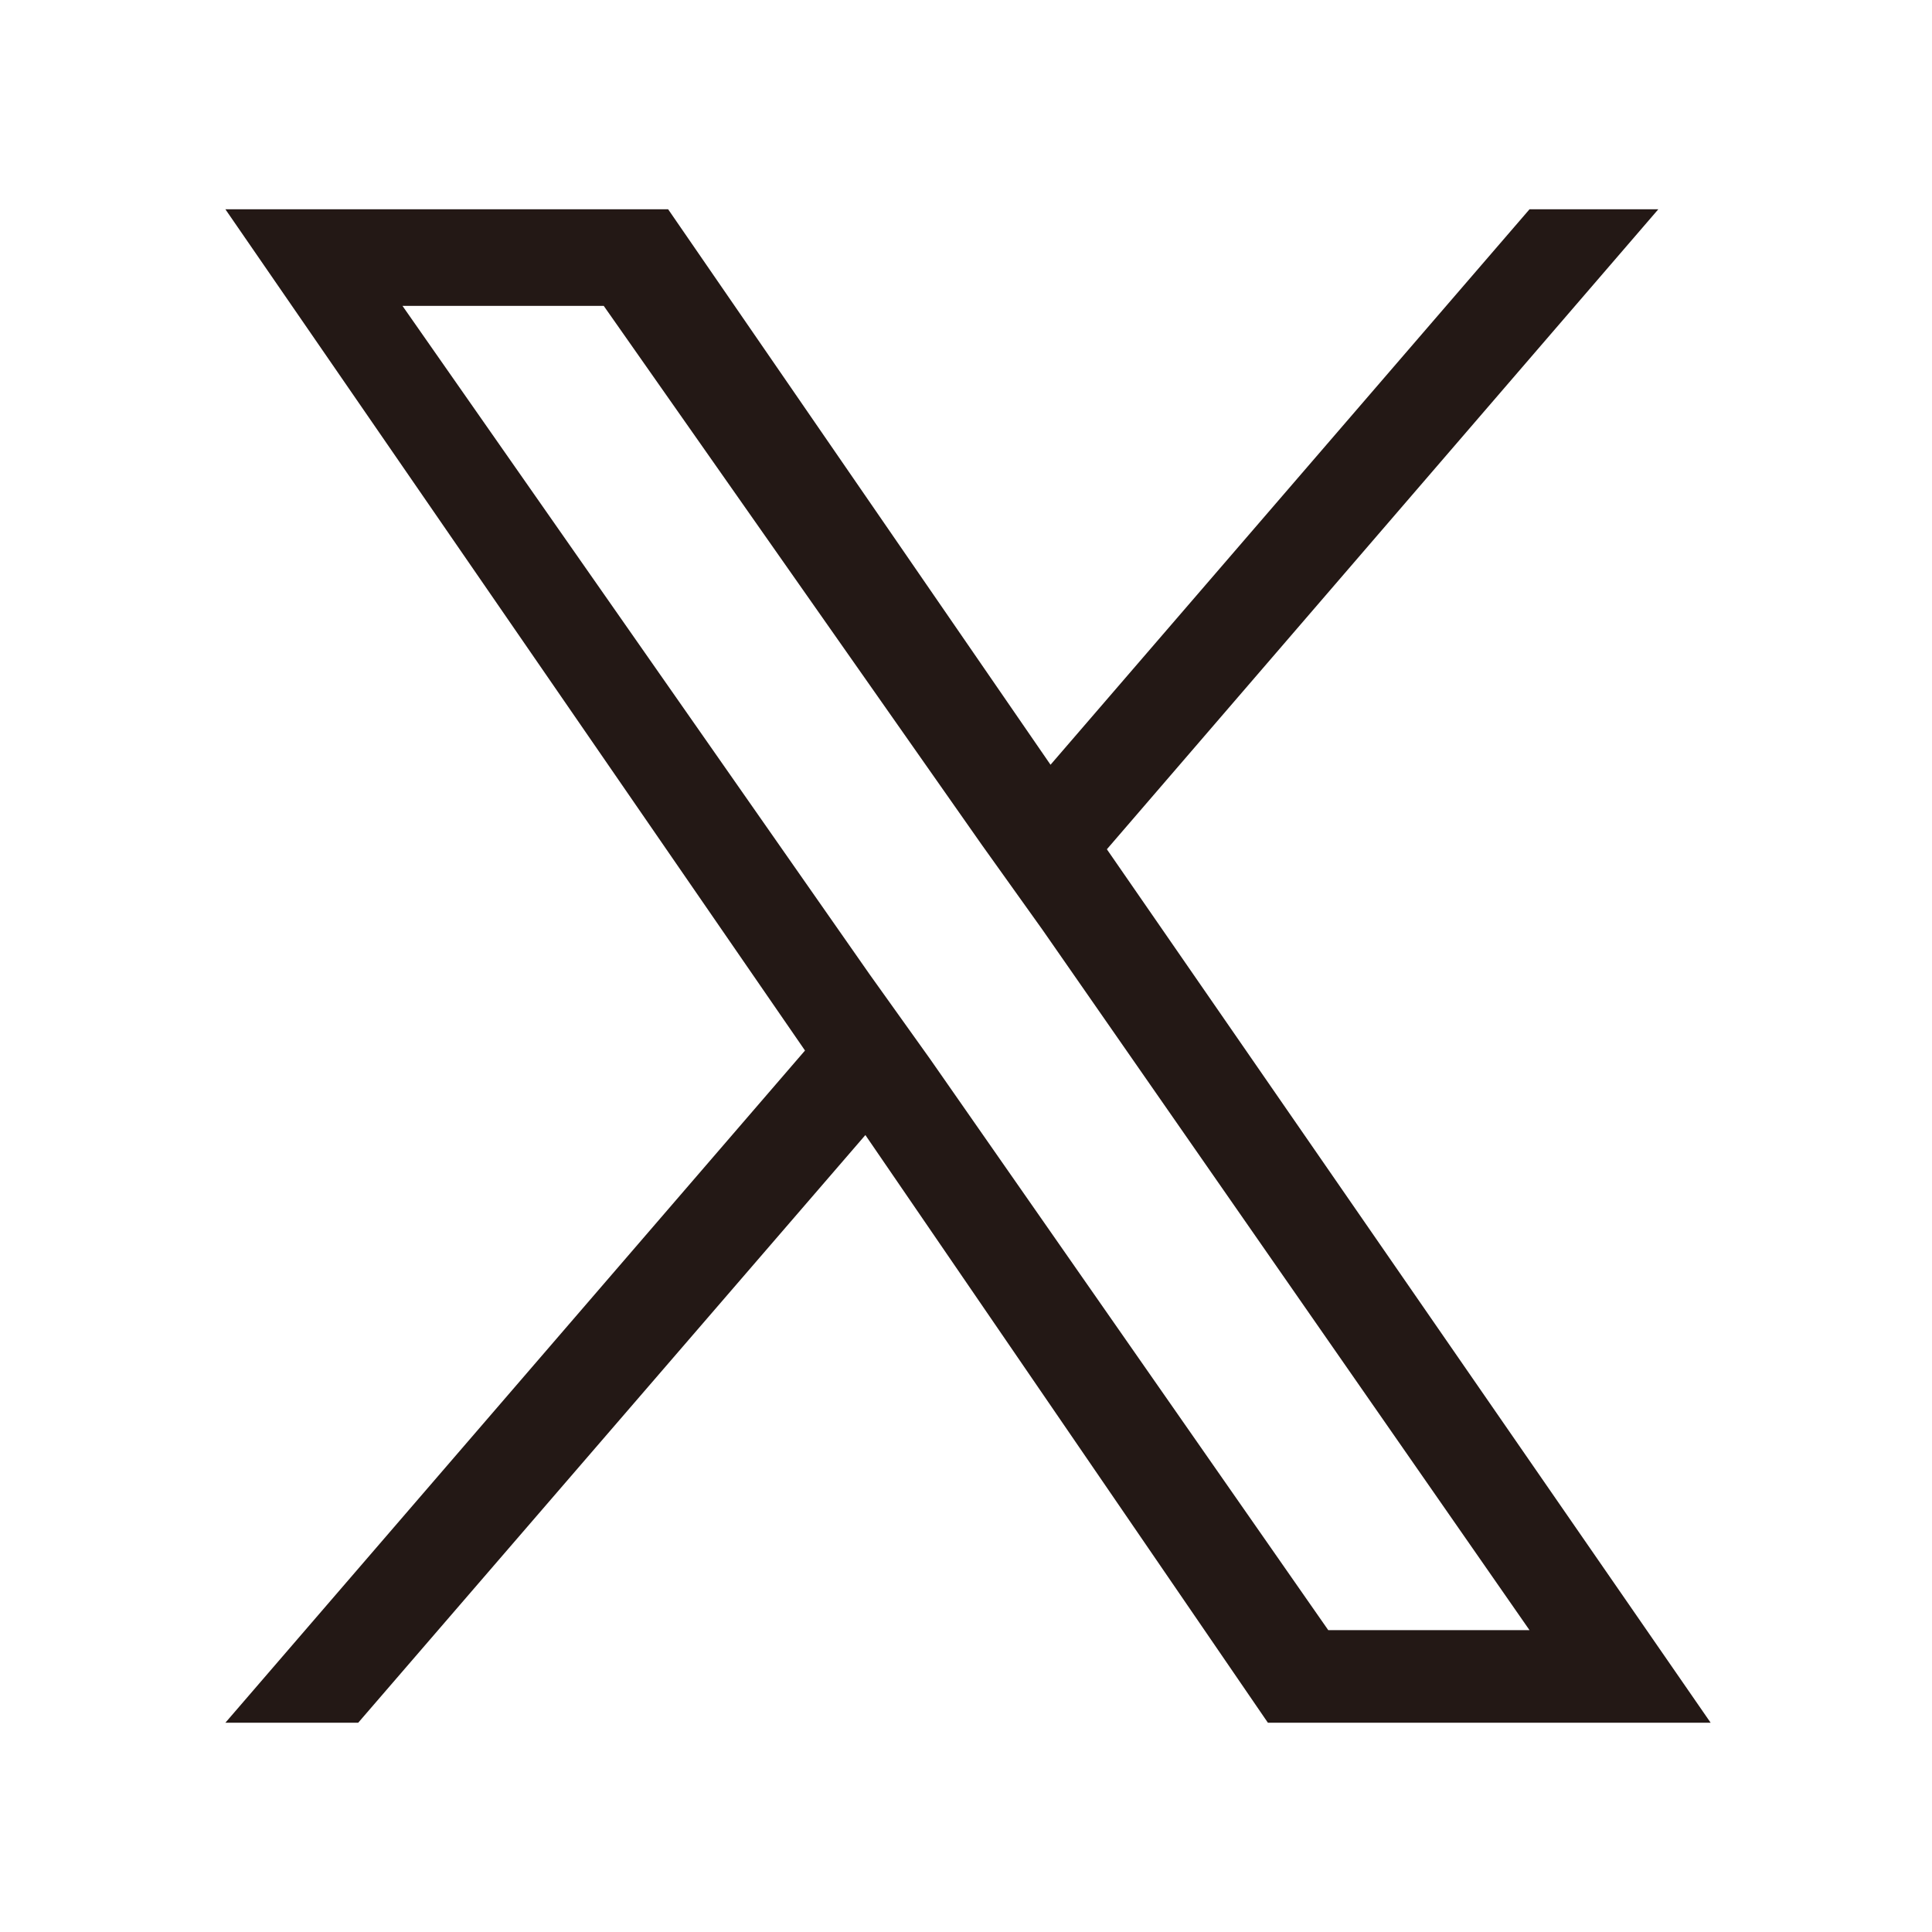
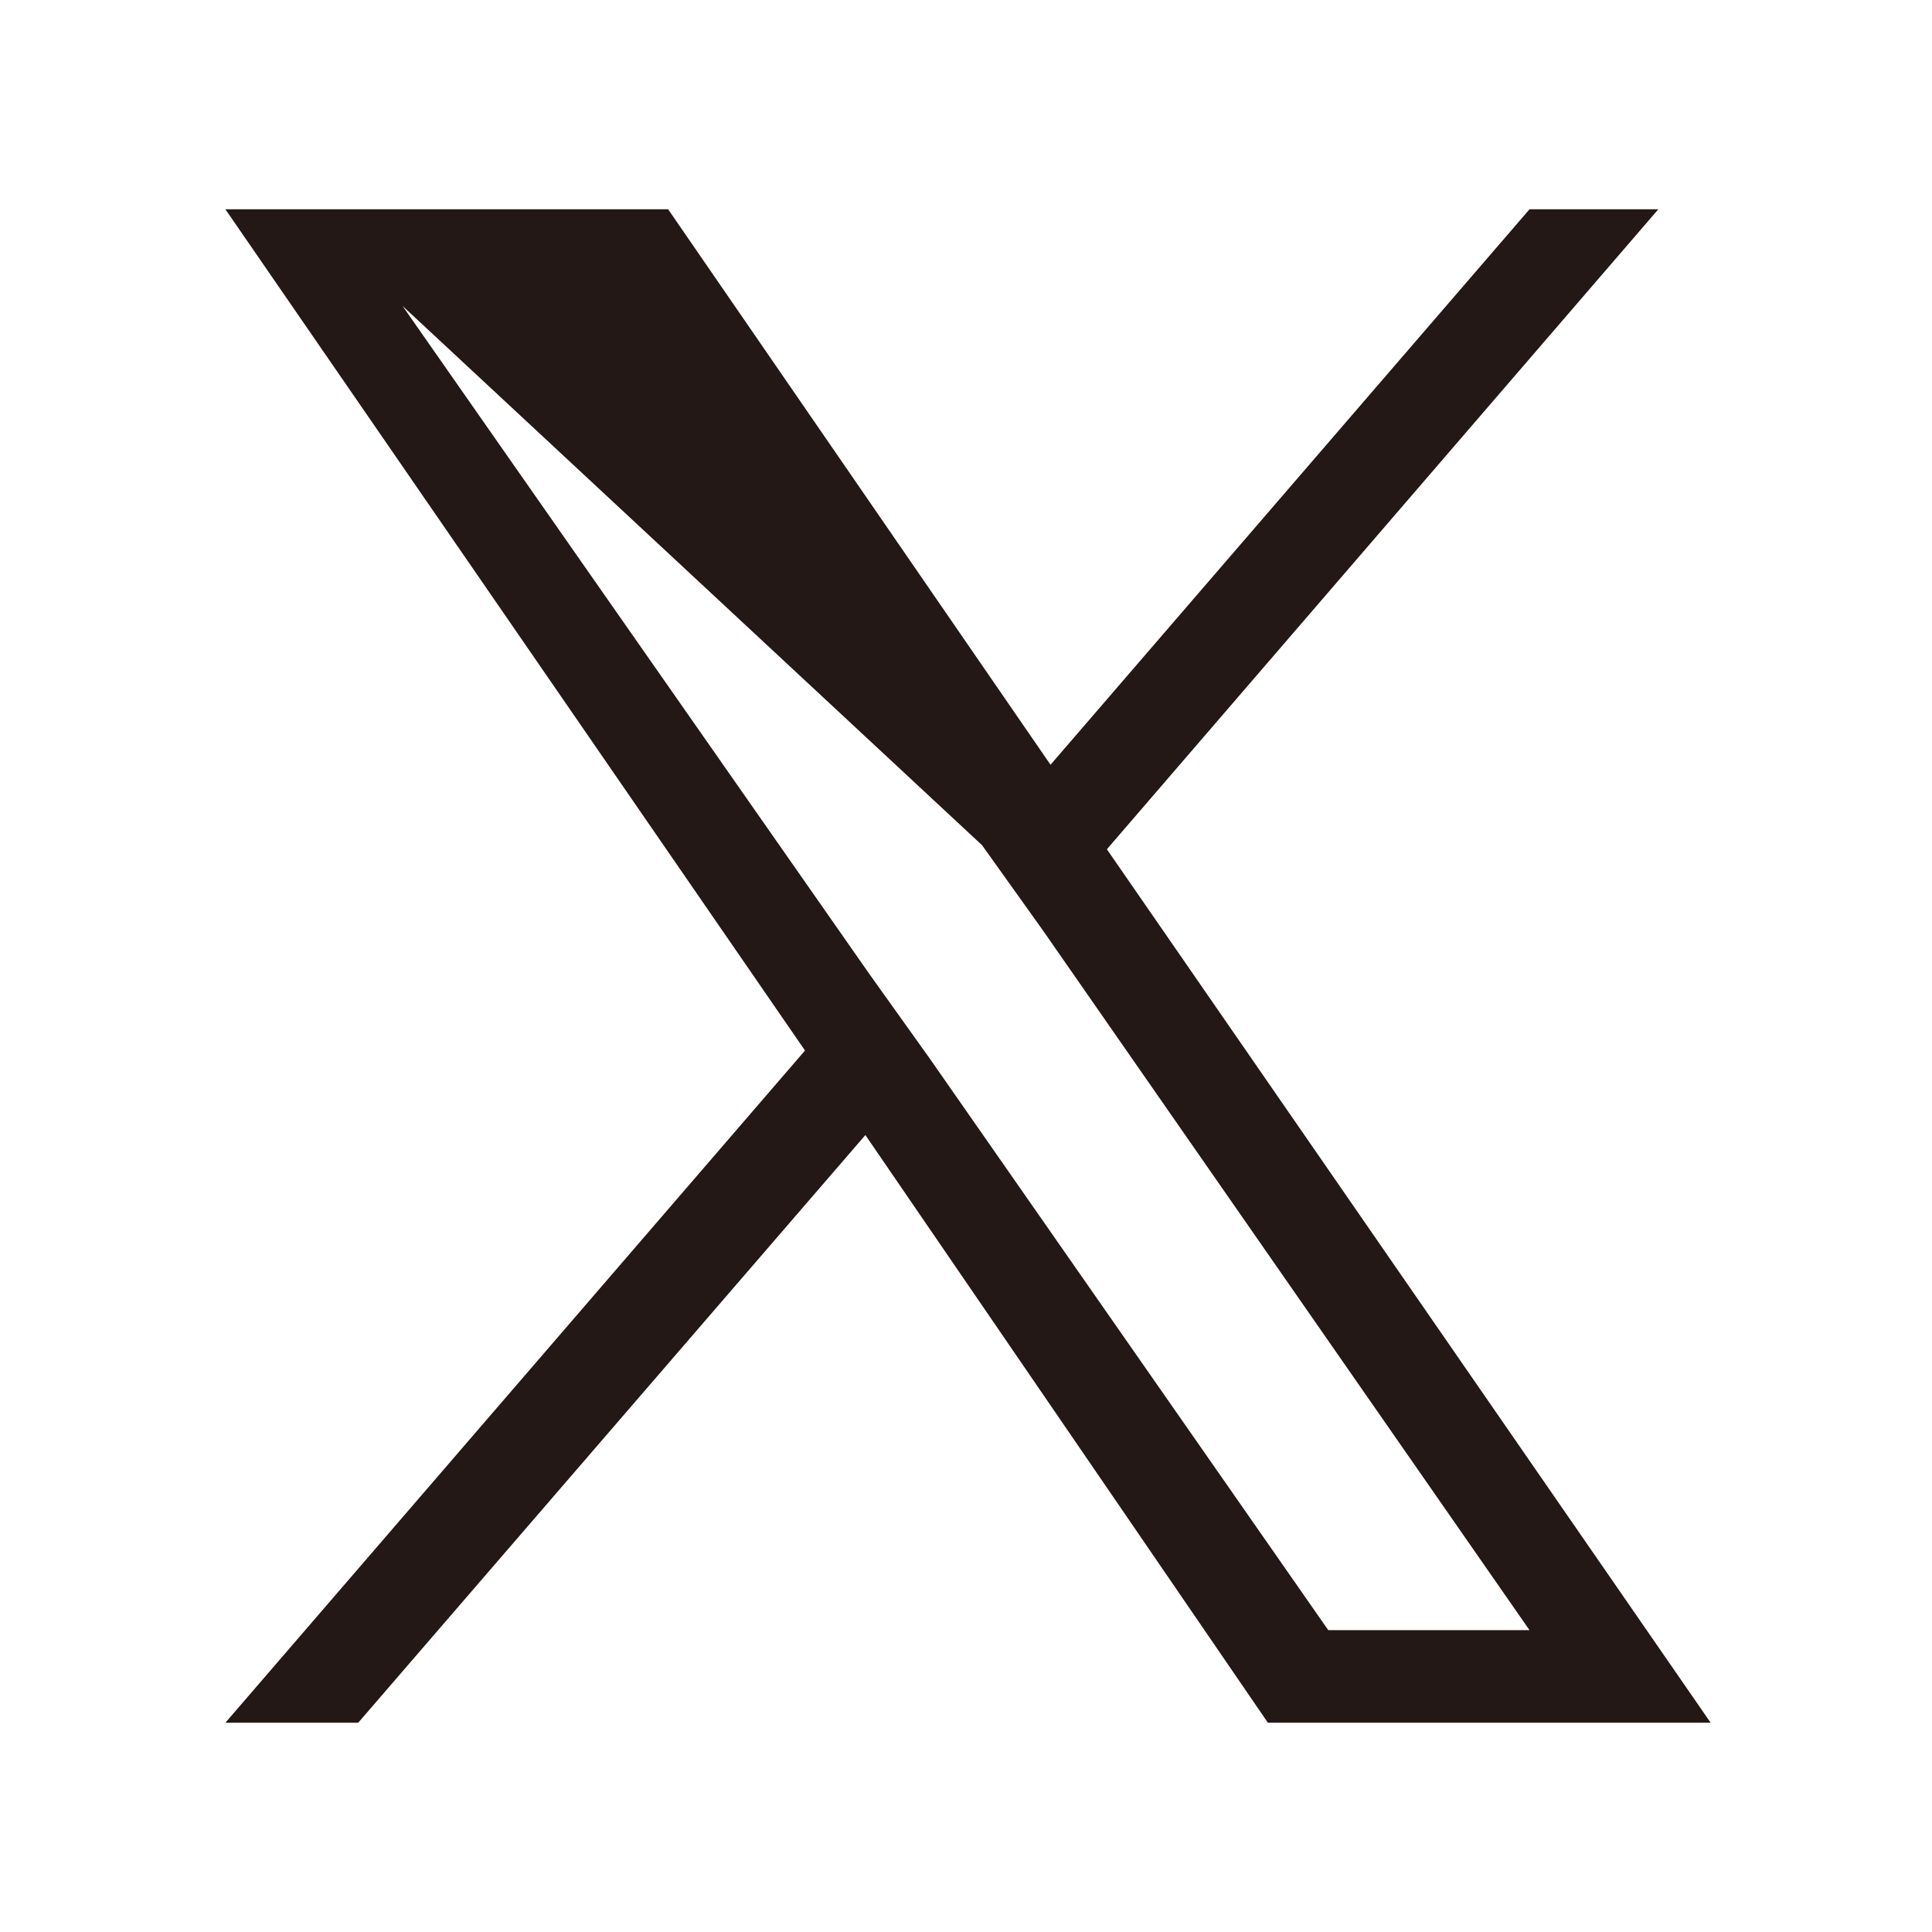
<svg xmlns="http://www.w3.org/2000/svg" version="1.1" id="レイヤー_1" x="0px" y="0px" width="48px" height="48px" viewBox="0 0 48 48" enable-background="new 0 0 48 48" xml:space="preserve">
-   <path fill="#231815" d="M27.5,21.1L41.2,5.2H38L26.1,19L16.6,5.2h-11L20,26.1L5.6,42.8h3.3l12.6-14.6l10,14.6h11L27.5,21.1  L27.5,21.1z M23.1,26.3l-1.5-2.1L10,7.6h5L24.4,21l1.5,2.1L38,40.5h-5L23.1,26.3L23.1,26.3z" />
+   <path fill="#231815" d="M27.5,21.1L41.2,5.2H38L26.1,19L16.6,5.2h-11L20,26.1L5.6,42.8h3.3l12.6-14.6l10,14.6h11L27.5,21.1  L27.5,21.1z M23.1,26.3l-1.5-2.1L10,7.6L24.4,21l1.5,2.1L38,40.5h-5L23.1,26.3L23.1,26.3z" />
</svg>